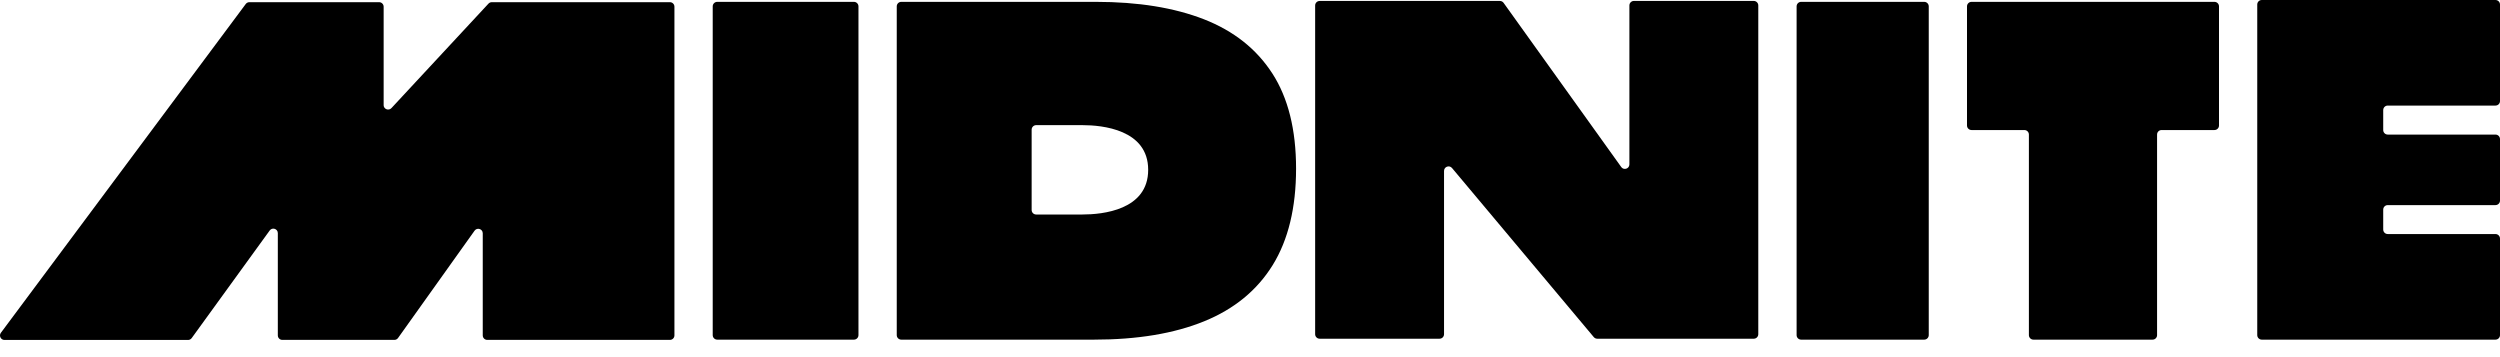
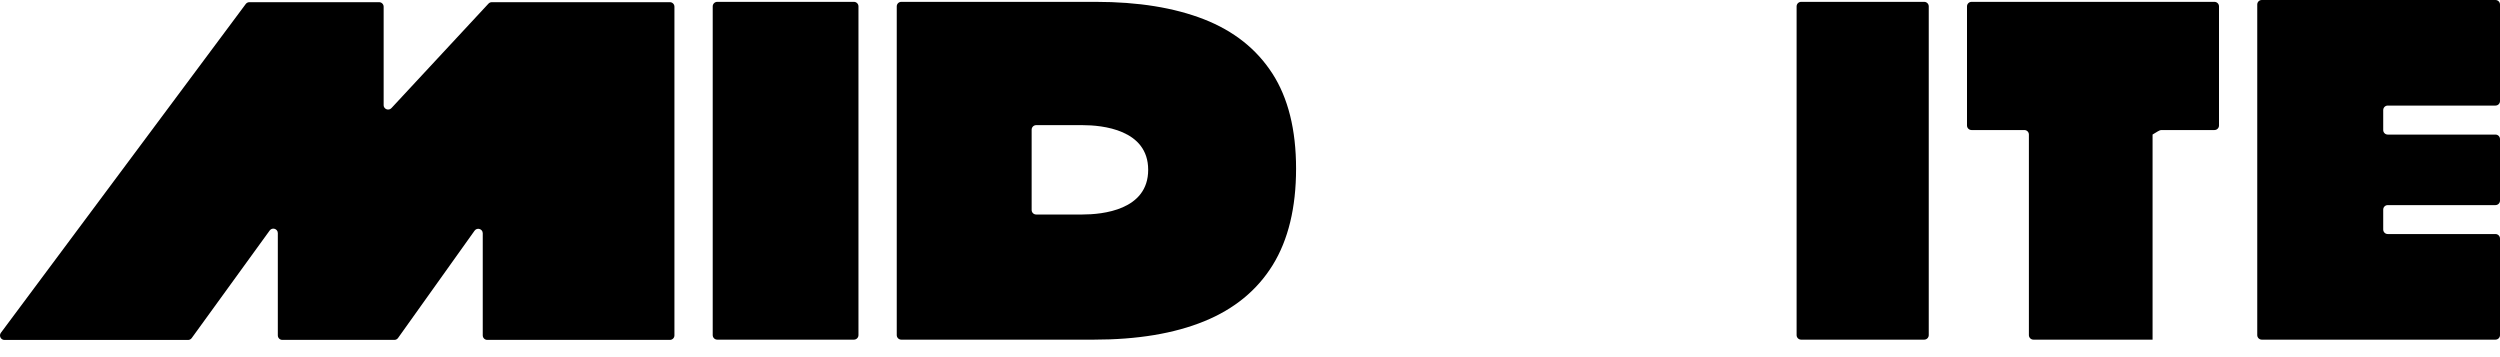
<svg xmlns="http://www.w3.org/2000/svg" width="70" height="10" viewBox="0 0 70 10" fill="none">
-   <path d="M45.395 4.677L42.1 0.079C42.076 0.046 42.038 0.027 41.998 0.027H36.95C36.881 0.027 36.824 0.083 36.824 0.153V9.358C36.824 9.427 36.881 9.484 36.95 9.484H40.307C40.377 9.484 40.433 9.427 40.433 9.358V4.786C40.433 4.668 40.58 4.614 40.656 4.704L44.626 9.439C44.65 9.467 44.685 9.484 44.723 9.484H49.106C49.175 9.484 49.232 9.427 49.232 9.358V0.152C49.232 0.083 49.175 0.026 49.106 0.026H45.749C45.68 0.026 45.623 0.083 45.623 0.152V4.603C45.623 4.725 45.466 4.776 45.394 4.677H45.395Z" fill="black" />
-   <path d="M56.809 3.767V9.384C56.809 9.453 56.866 9.51 56.936 9.51H60.272C60.342 9.51 60.398 9.453 60.398 9.384V3.767C60.398 3.697 60.455 3.641 60.524 3.641H62.005C62.075 3.641 62.132 3.584 62.132 3.515V0.178C62.132 0.109 62.075 0.052 62.005 0.052H55.202C55.133 0.052 55.076 0.109 55.076 0.178V3.515C55.076 3.584 55.133 3.641 55.202 3.641H56.683C56.752 3.641 56.809 3.697 56.809 3.767H56.809Z" fill="black" />
+   <path d="M56.809 3.767V9.384C56.809 9.453 56.866 9.51 56.936 9.51H60.272V3.767C60.398 3.697 60.455 3.641 60.524 3.641H62.005C62.075 3.641 62.132 3.584 62.132 3.515V0.178C62.132 0.109 62.075 0.052 62.005 0.052H55.202C55.133 0.052 55.076 0.109 55.076 0.178V3.515C55.076 3.584 55.133 3.641 55.202 3.641H56.683C56.752 3.641 56.809 3.697 56.809 3.767H56.809Z" fill="black" />
  <path d="M23.911 0.052H20.082C20.013 0.052 19.956 0.109 19.956 0.178V9.384C19.956 9.453 20.013 9.51 20.082 9.51H23.911C23.98 9.51 24.037 9.453 24.037 9.384V0.178C24.037 0.109 23.98 0.052 23.911 0.052Z" fill="black" />
  <path d="M53.879 0.052H50.431C50.362 0.052 50.305 0.109 50.305 0.178V9.384C50.305 9.453 50.362 9.51 50.431 9.51H53.879C53.948 9.51 54.005 9.453 54.005 9.384V0.178C54.005 0.109 53.948 0.052 53.879 0.052Z" fill="black" />
  <path d="M35.626 2.058C35.184 1.372 34.546 0.867 33.711 0.54C32.877 0.215 31.869 0.052 30.687 0.052H25.235C25.166 0.052 25.109 0.109 25.109 0.178V9.384C25.109 9.453 25.166 9.51 25.235 9.51H30.629C31.846 9.51 32.876 9.339 33.717 8.996C34.559 8.653 35.198 8.129 35.635 7.423C36.071 6.718 36.29 5.813 36.29 4.722C36.29 3.631 36.068 2.743 35.626 2.057V2.058ZM30.309 6.006H29.012C28.943 6.006 28.886 5.95 28.886 5.88V3.631C28.886 3.561 28.943 3.504 29.012 3.504H30.309C30.862 3.504 32.149 3.626 32.149 4.755C32.149 5.885 30.863 6.006 30.309 6.006Z" fill="black" />
  <path d="M70 2.83V0.126C70 0.057 69.943 0 69.873 0H63.329C63.26 0 63.203 0.057 63.203 0.126V9.384C63.203 9.453 63.26 9.51 63.329 9.51H69.873C69.943 9.51 70 9.453 70 9.384V6.679C70 6.61 69.943 6.553 69.873 6.553H66.856C66.786 6.553 66.73 6.496 66.73 6.427V5.869C66.73 5.799 66.786 5.743 66.856 5.743H69.873C69.943 5.743 70 5.686 70 5.617V3.894C70 3.825 69.943 3.768 69.873 3.768H66.856C66.786 3.768 66.73 3.711 66.73 3.642V3.083C66.73 3.013 66.786 2.956 66.856 2.956H69.873C69.943 2.956 70 2.9 70 2.83Z" fill="black" />
  <path d="M10.742 2.941V0.188C10.742 0.118 10.685 0.061 10.616 0.061H6.982C6.943 0.061 6.905 0.08 6.881 0.112L0.025 9.318C-0.037 9.401 0.023 9.519 0.126 9.519H5.265C5.305 9.519 5.343 9.5 5.367 9.467L7.551 6.454C7.623 6.355 7.779 6.406 7.779 6.527V9.391C7.779 9.461 7.835 9.517 7.905 9.517H11.042C11.083 9.517 11.121 9.498 11.145 9.464L13.288 6.459C13.359 6.36 13.517 6.409 13.517 6.532V9.391C13.517 9.46 13.573 9.517 13.642 9.517H18.758C18.828 9.517 18.884 9.46 18.884 9.391V0.188C18.884 0.118 18.828 0.061 18.758 0.061H13.77C13.735 0.061 13.701 0.076 13.677 0.102L10.96 3.027C10.882 3.111 10.741 3.056 10.741 2.941H10.742Z" fill="black" />
</svg>